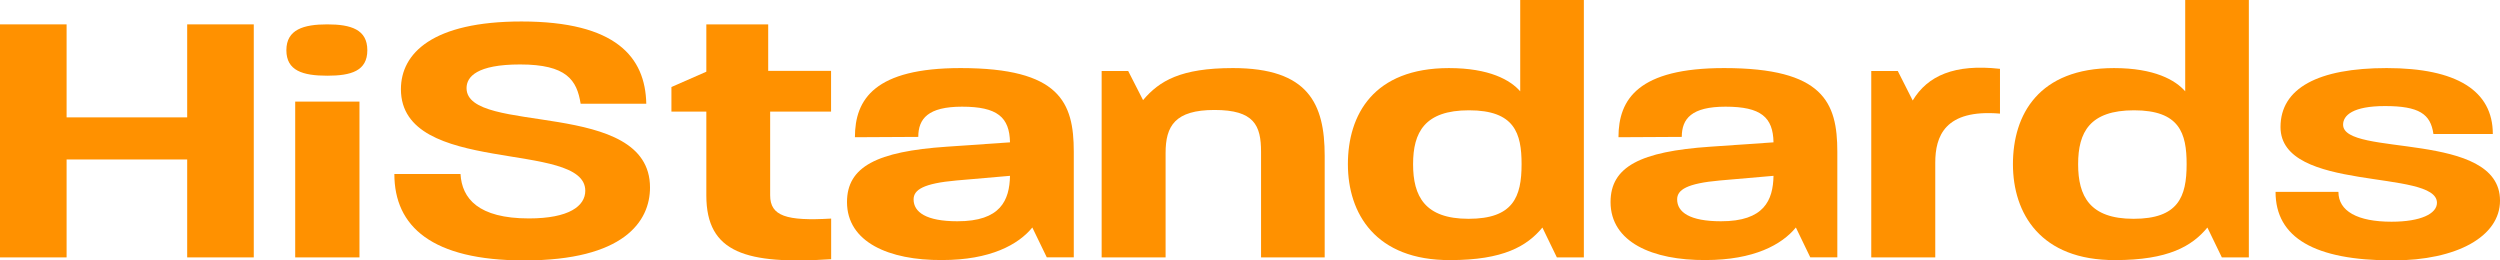
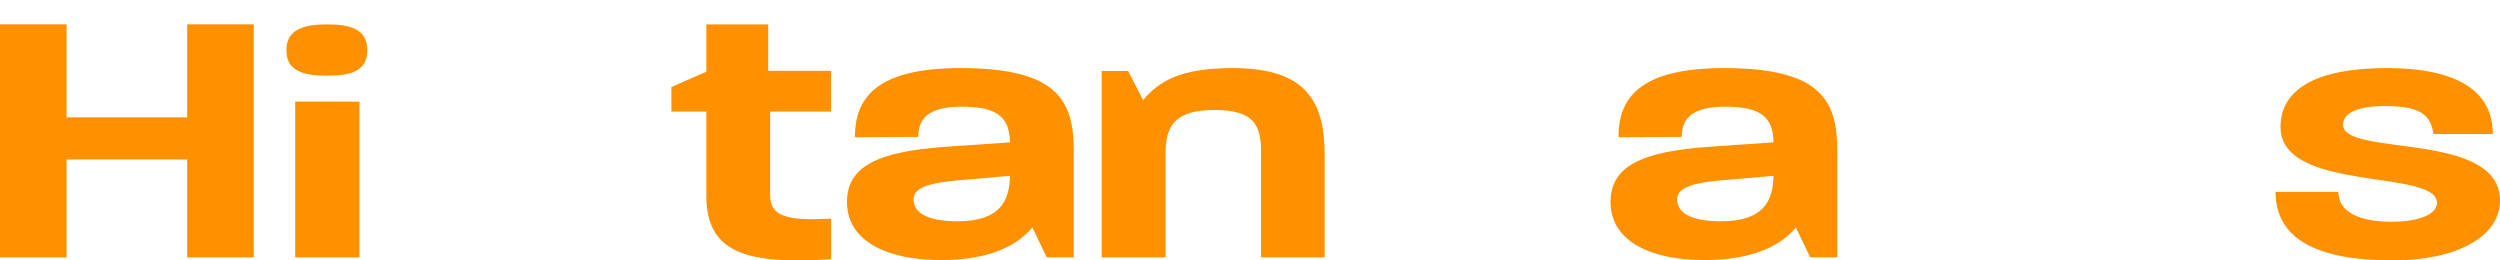
<svg xmlns="http://www.w3.org/2000/svg" width="240" height="25" viewBox="0 0 240 25" fill="none">
  <path d="M0 24.71V2.34H6.393V11.268H17.97V2.34H24.362V24.71H17.97V15.309H6.393V24.71H0Z" fill="#FF9100" />
  <path d="M27.492 4.822C27.492 2.831 29.146 2.34 31.419 2.34C33.693 2.34 35.264 2.831 35.264 4.822C35.264 6.813 33.706 7.268 31.419 7.268C29.054 7.268 27.492 6.782 27.492 4.822ZM28.339 24.71V9.755H34.509V24.71H28.339Z" fill="#FF9100" />
-   <path d="M37.859 16.705H44.209C44.344 19.049 45.906 20.969 50.78 20.969C54.624 20.969 56.187 19.781 56.187 18.312C56.187 13.402 38.488 16.951 38.488 8.562C38.488 5.103 41.542 2.062 50.065 2.062C59.136 2.062 61.955 5.487 62.043 9.96H55.742C55.384 7.688 54.398 6.188 49.929 6.188C45.771 6.188 44.789 7.375 44.789 8.46C44.789 13.036 62.401 9.402 62.401 18C62.401 21.25 59.896 25 50.331 25C41.455 25 37.859 21.737 37.859 16.705Z" fill="#FF9100" />
  <path d="M79.791 24.884C71.653 25.407 67.808 24.291 67.808 18.768V10.715H64.457V8.353L67.808 6.884V2.34H73.747V6.804H79.782V10.715H73.935V18.751C73.935 20.742 75.497 21.233 79.791 20.983V24.884Z" fill="#FF9100" />
  <path d="M81.312 19.397C81.312 16.008 84.175 14.54 90.882 14.084L96.96 13.665C96.912 11.254 95.752 10.241 92.357 10.241C89.093 10.241 88.155 11.392 88.155 13.142L82.072 13.174C82.072 9.504 83.996 6.535 92.222 6.535C101.743 6.535 103.083 9.821 103.083 14.571V24.705H100.491L99.103 21.839C97.763 23.482 95.08 24.964 90.433 24.964C85.336 24.999 81.312 23.241 81.312 19.397ZM96.96 16.879L91.82 17.325C88.643 17.607 87.705 18.218 87.705 19.142C87.705 20.366 88.914 21.241 91.907 21.241C96.066 21.249 96.912 19.223 96.96 16.879Z" fill="#FF9100" />
  <path d="M105.758 24.709V6.816H108.306L109.733 9.611C111.3 7.758 113.355 6.535 118.364 6.535C125.604 6.535 127.17 9.959 127.17 14.959V24.709H121.061V14.575C121.061 12.022 120.389 10.557 116.593 10.557C112.796 10.557 111.897 12.098 111.897 14.682V24.709H105.758Z" fill="#FF9100" />
-   <path d="M129.398 15.763C129.398 11.009 131.86 6.536 139.099 6.536C142.991 6.536 145.003 7.688 145.941 8.768V0H152.05V24.71H149.458L148.07 21.844C146.596 23.63 144.318 24.969 139.221 24.969C132.038 25 129.398 20.482 129.398 15.763ZM146.072 15.763C146.072 12.79 145.404 10.589 141.023 10.589C136.777 10.589 135.656 12.688 135.656 15.763C135.656 18.839 136.777 21.005 140.98 21.005C145.269 21.005 146.072 18.906 146.072 15.763Z" fill="#FF9100" />
  <path d="M154.613 19.397C154.613 16.008 157.471 14.54 164.178 14.084L170.257 13.665C170.213 11.254 169.053 10.241 165.653 10.241C162.389 10.241 161.451 11.392 161.451 13.142L155.373 13.174C155.373 9.504 157.293 6.535 165.518 6.535C175.039 6.535 176.383 9.821 176.383 14.571V24.705H173.787L172.404 21.839C171.06 23.482 168.381 24.964 163.729 24.964C158.637 24.999 154.613 23.241 154.613 19.397ZM170.257 16.879L165.117 17.325C161.944 17.607 161.006 18.218 161.006 19.142C161.006 20.366 162.21 21.241 165.208 21.241C169.362 21.249 170.213 19.223 170.257 16.879Z" fill="#FF9100" />
-   <path d="M179.641 24.71V6.817H182.189L183.62 9.648C185.047 7.268 187.635 6.117 191.998 6.608V10.907C186.679 10.46 185.785 13.108 185.785 15.621V24.71H179.641Z" fill="#FF9100" />
-   <path d="M193.242 15.763C193.242 11.009 195.703 6.536 202.943 6.536C206.831 6.536 208.842 7.688 209.78 8.768V0H215.889V24.71H213.297L211.91 21.844C210.435 23.63 208.157 24.969 203.06 24.969C195.882 25 193.242 20.482 193.242 15.763ZM209.916 15.763C209.916 12.79 209.248 10.589 204.867 10.589C200.617 10.589 199.5 12.688 199.5 15.763C199.5 18.839 200.617 21.005 204.819 21.005C209.113 21.005 209.916 18.906 209.916 15.763Z" fill="#FF9100" />
  <path d="M218.453 18.419H224.488C224.488 20.272 226.321 21.285 229.585 21.285C232.399 21.285 233.948 20.513 233.948 19.468C233.948 16.183 218.929 18.522 218.929 12.196C218.929 8.459 222.551 6.535 229.122 6.535C235.825 6.535 239.311 8.7 239.311 12.861H233.608C233.342 10.937 232.22 10.182 228.961 10.182C225.876 10.182 224.937 11.075 224.937 11.968C224.937 15.098 240.001 12.499 240.001 19.258C240.001 22.683 235.886 24.999 229.72 24.999C222.21 24.999 218.453 22.821 218.453 18.419Z" fill="#FF9100" />
</svg>